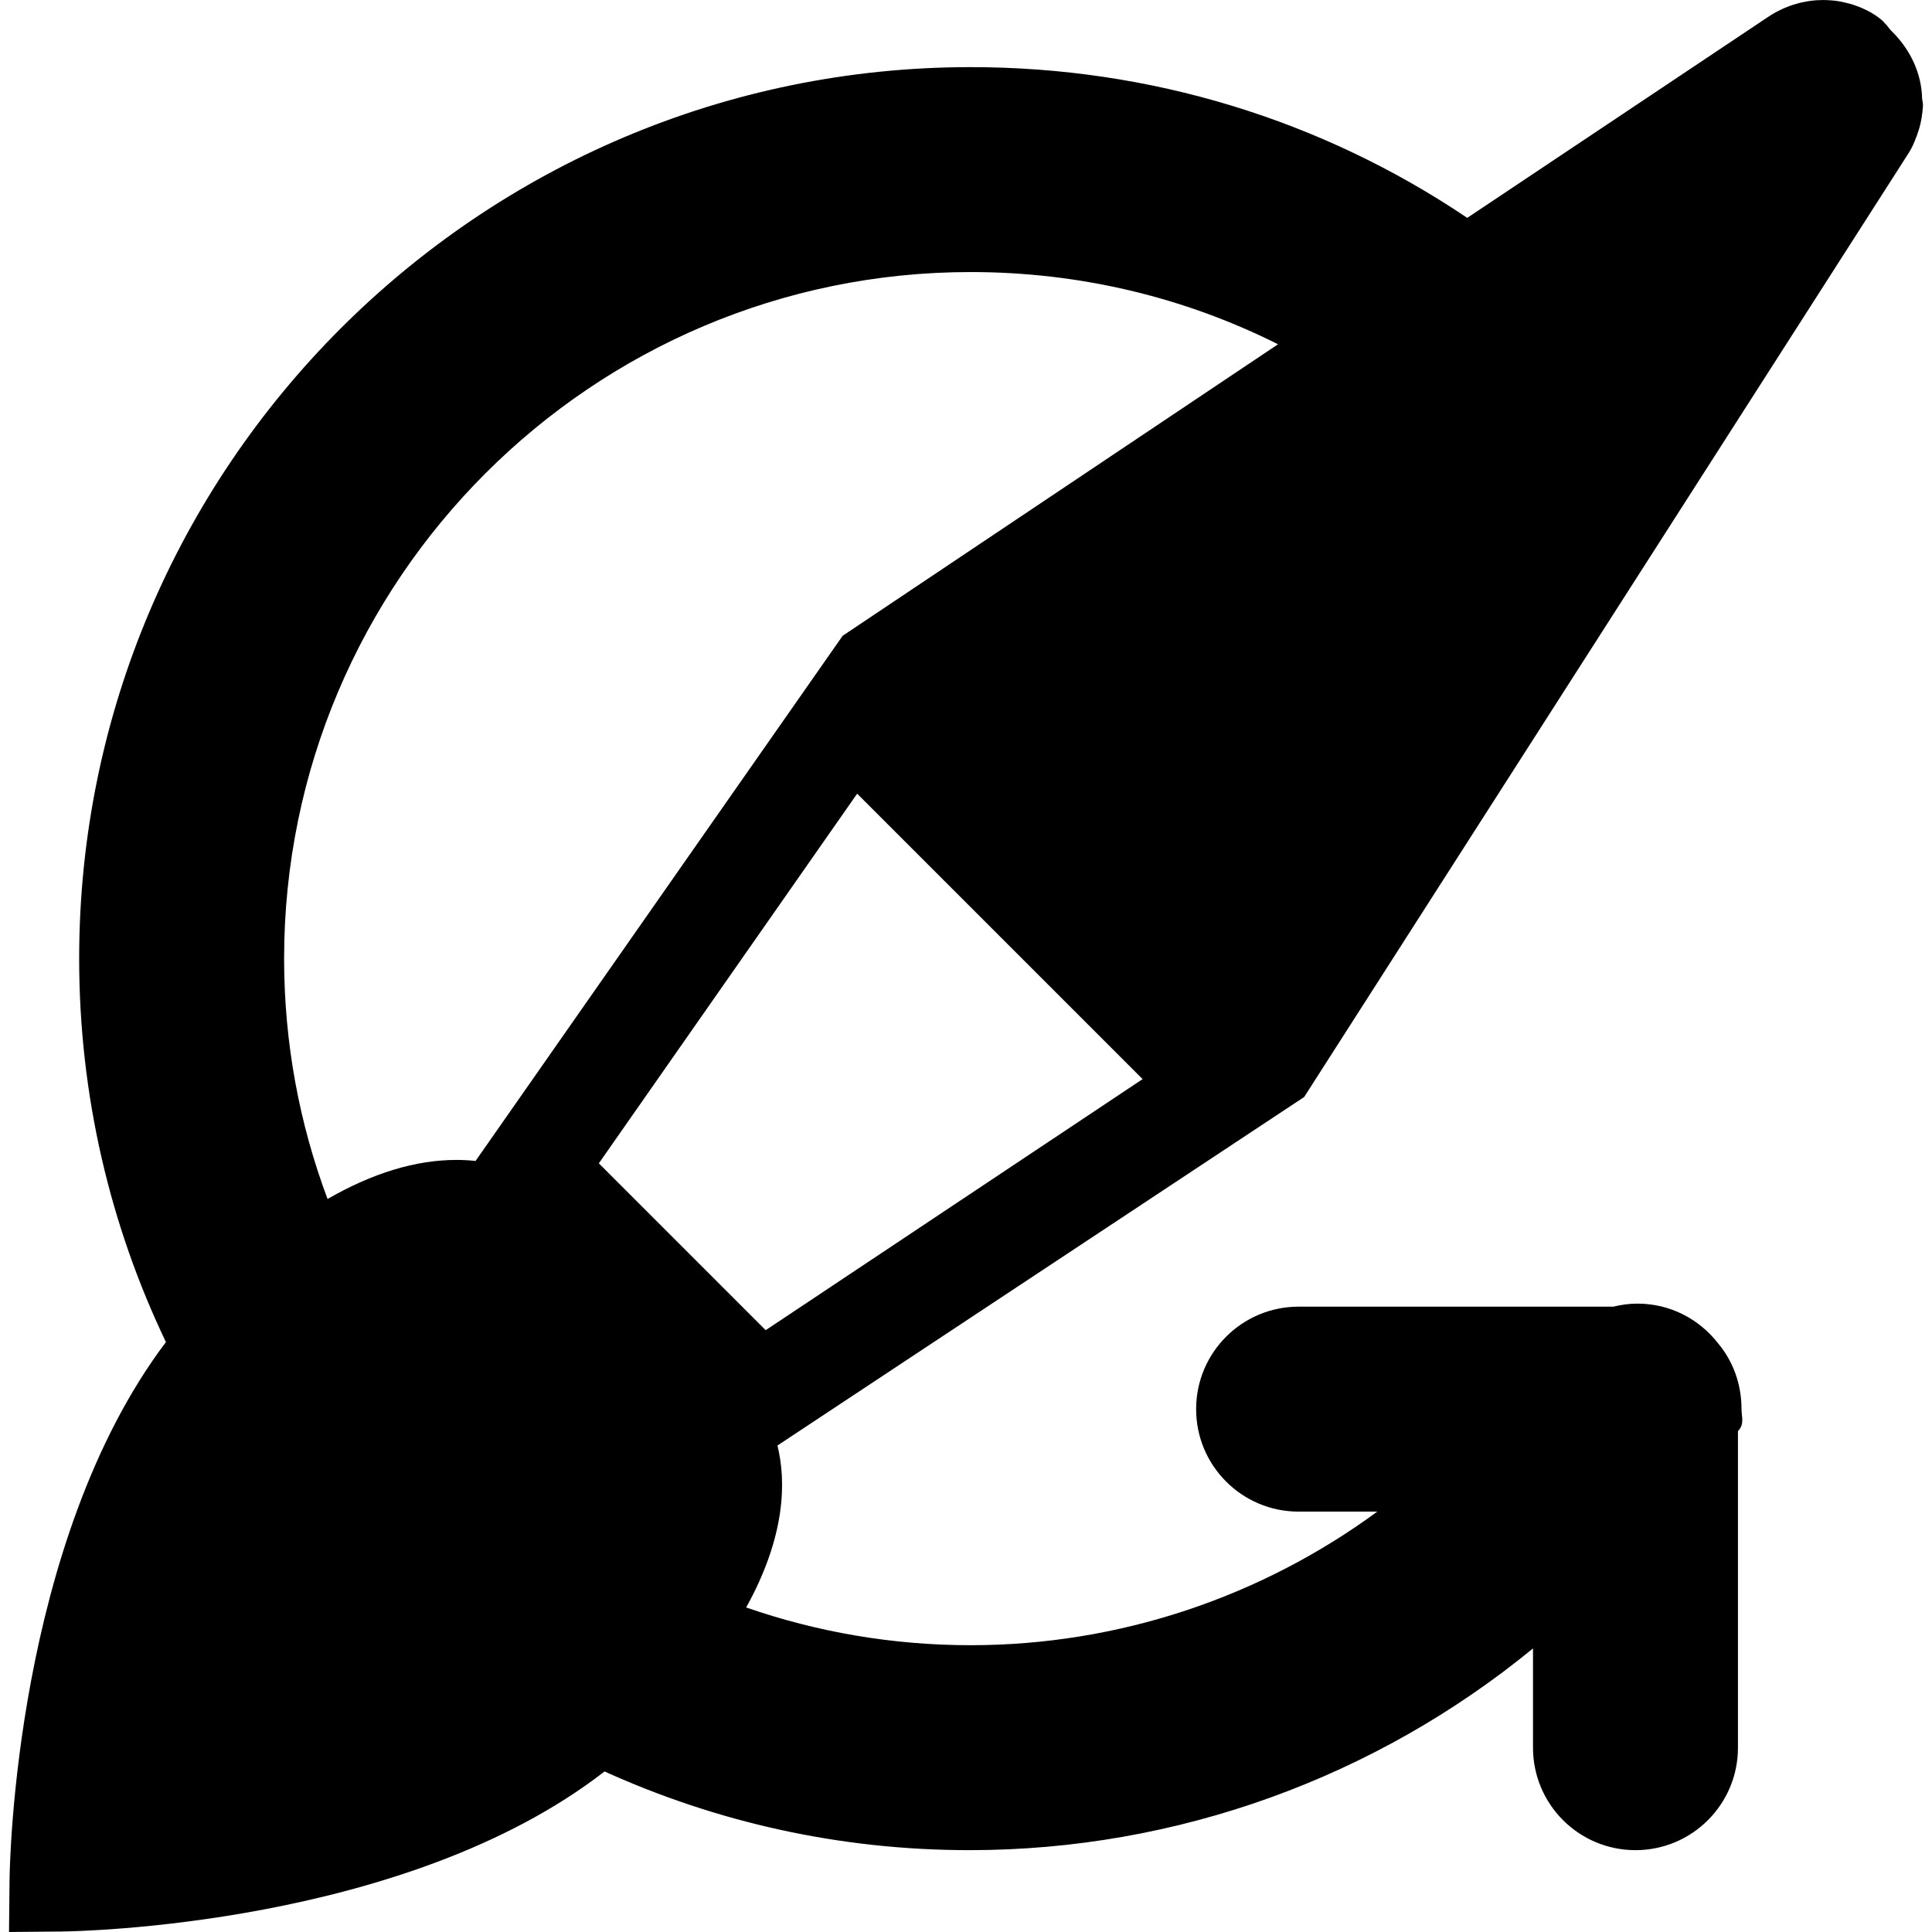
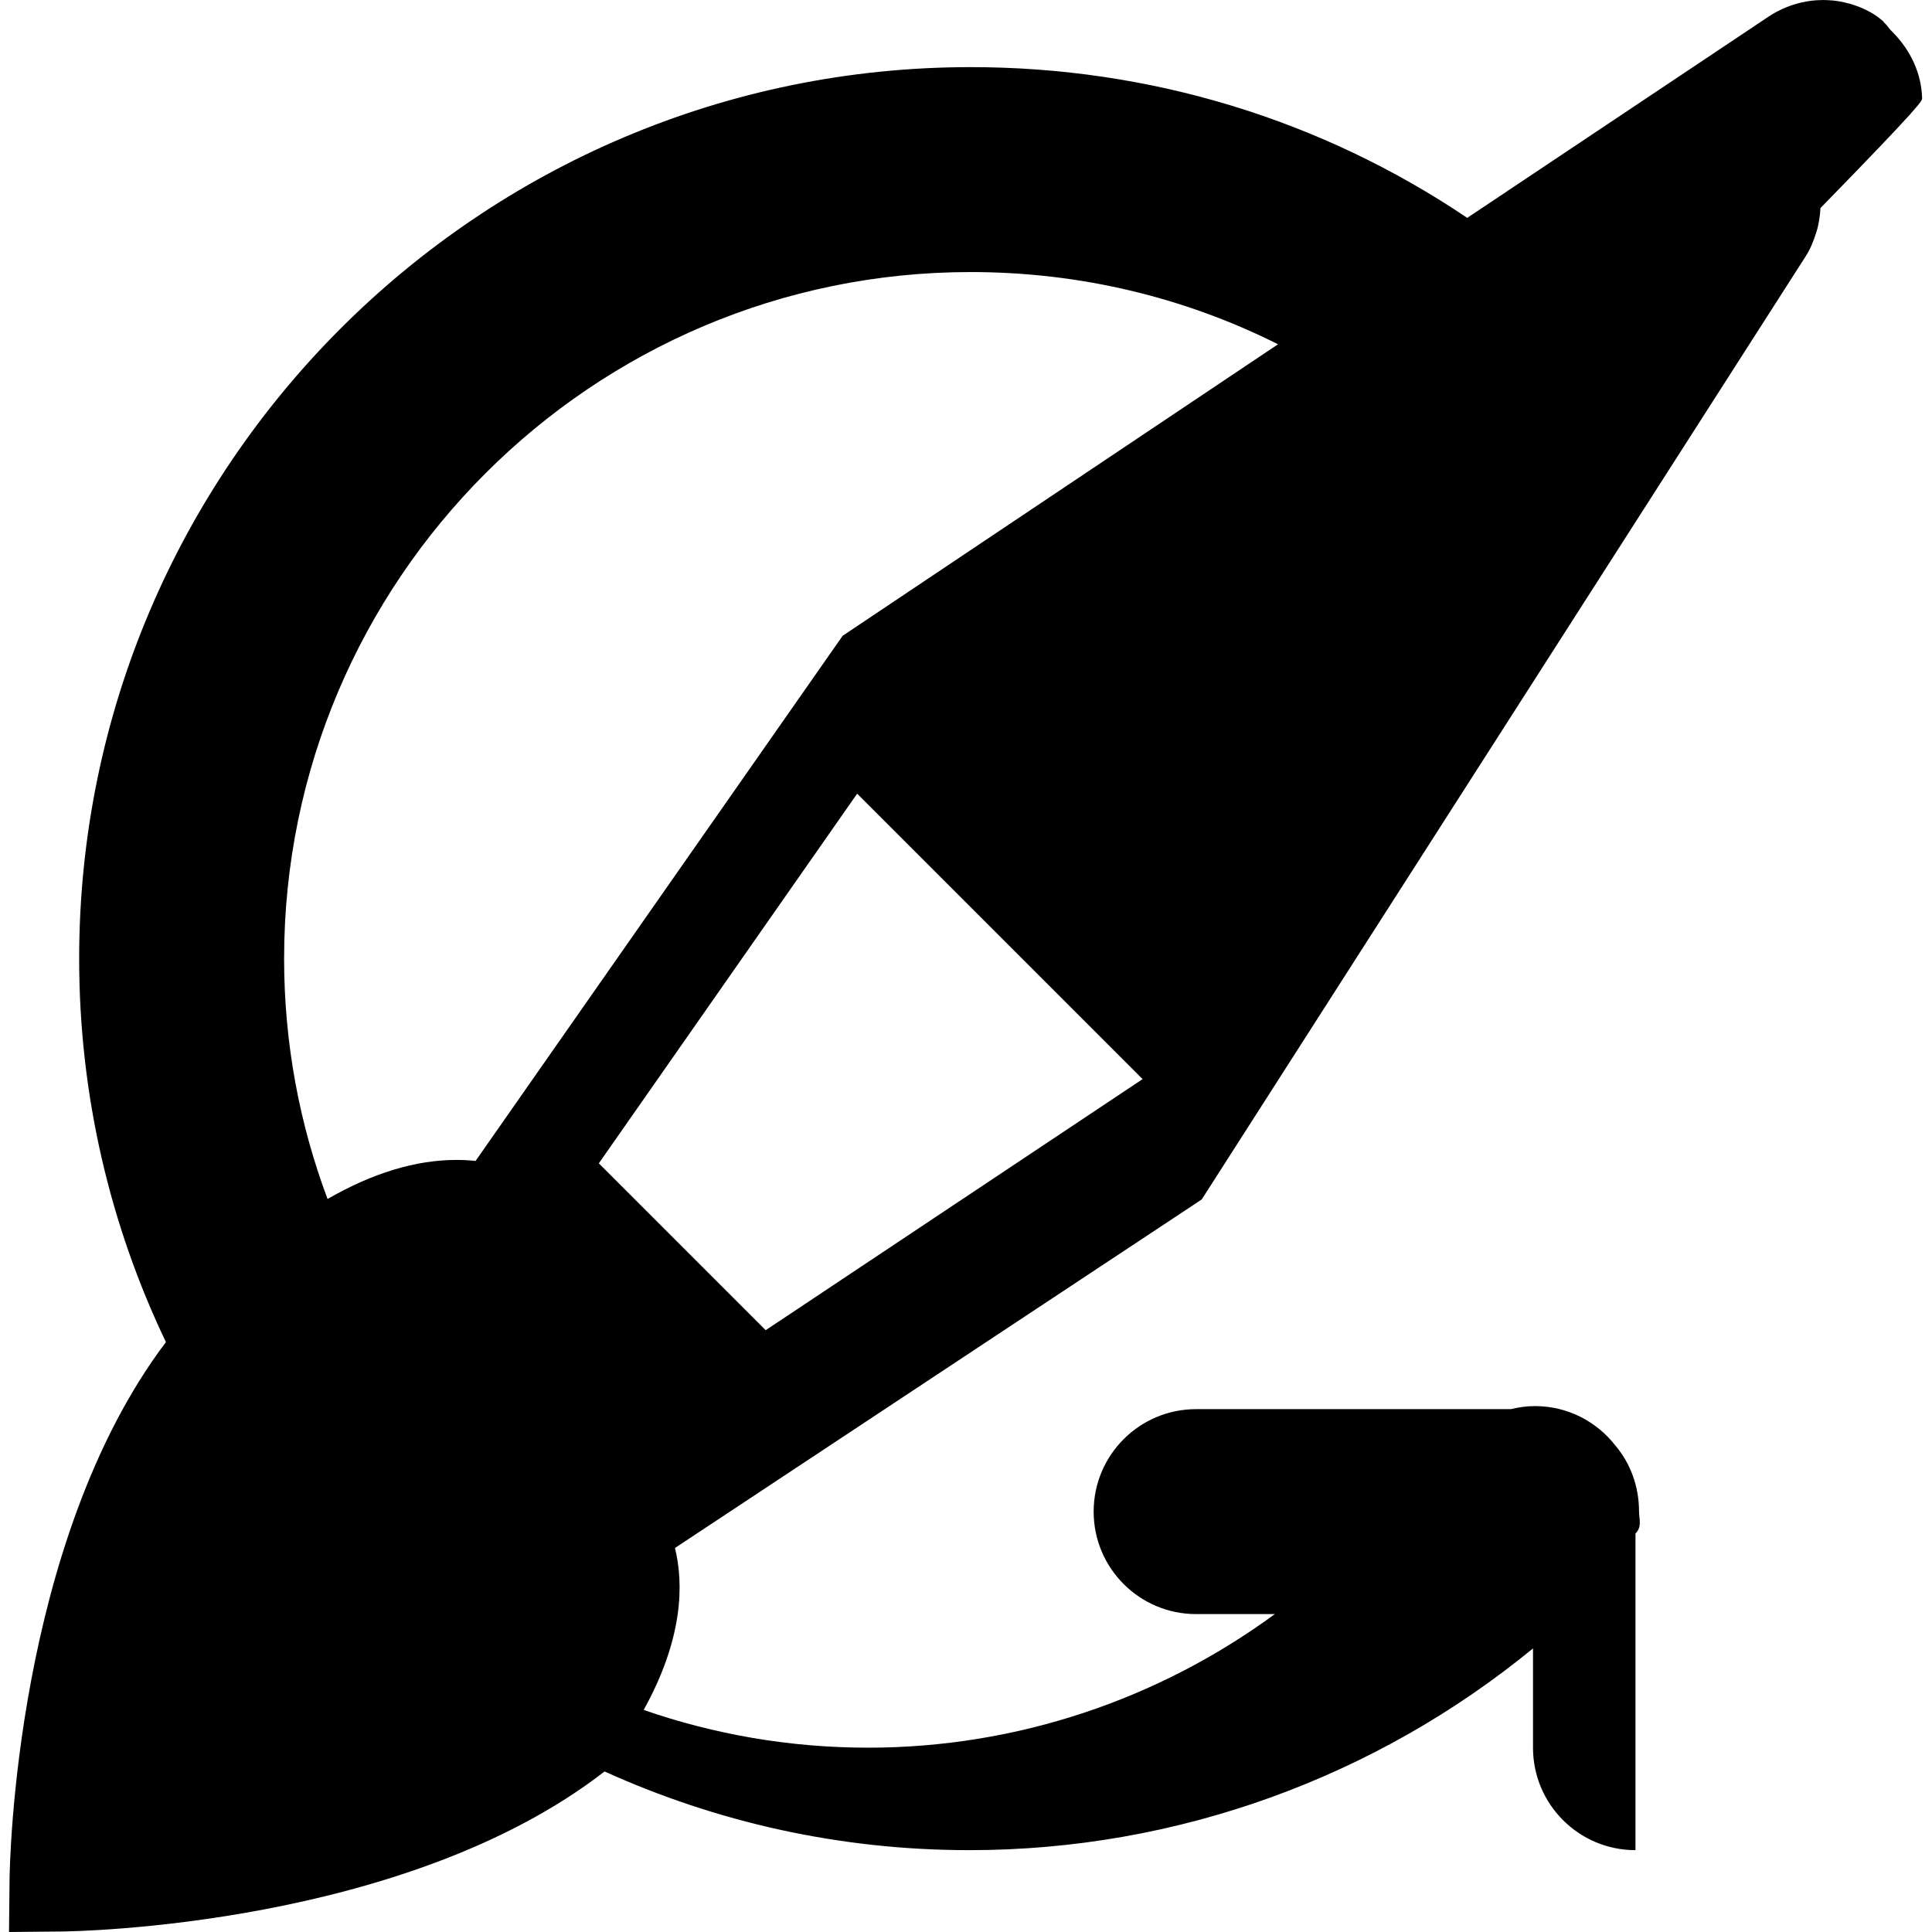
<svg xmlns="http://www.w3.org/2000/svg" fill="#000000" height="800px" width="800px" version="1.1" id="Capa_1" viewBox="0 0 282.802 282.802" xml:space="preserve">
-   <path d="M281.352,14.365c-0.09-3.597-1.673-7.023-4.364-9.715c-0.064-0.064-0.127-0.127-0.191-0.191  c-0.327-0.327-0.545-0.758-0.896-1.047c-0.115-0.095-0.173-0.241-0.29-0.332c-0.241-0.187-0.453-0.402-0.704-0.572  c-0.145-0.098-0.277-0.203-0.425-0.295c-0.233-0.146-0.46-0.295-0.7-0.426c-0.159-0.087-0.316-0.173-0.477-0.254  c-0.239-0.119-0.477-0.233-0.721-0.339c-0.165-0.071-0.329-0.142-0.495-0.207c-0.253-0.098-0.508-0.186-0.766-0.27  c-0.161-0.052-0.321-0.108-0.484-0.154c-0.287-0.082-0.576-0.149-0.867-0.213c-0.136-0.03-0.271-0.067-0.408-0.093  c-0.428-0.081-0.859-0.146-1.293-0.188c-0.044-0.004-0.088-0.004-0.132-0.007c-0.391-0.034-0.784-0.054-1.177-0.057  c-0.03,0-0.06-0.004-0.09-0.004c-0.301,0-0.602,0.014-0.903,0.033c-0.042,0.003-0.083,0.002-0.125,0.005  c-0.377,0.027-0.752,0.071-1.127,0.128c-0.12,0.018-0.239,0.044-0.358,0.065c-0.256,0.045-0.512,0.094-0.766,0.154  c-0.142,0.033-0.283,0.073-0.425,0.11c-0.232,0.062-0.462,0.128-0.692,0.202c-0.145,0.047-0.289,0.096-0.433,0.147  c-0.228,0.081-0.453,0.17-0.678,0.263c-0.137,0.057-0.274,0.113-0.41,0.174c-0.241,0.109-0.478,0.229-0.714,0.352  c-0.114,0.059-0.228,0.113-0.34,0.176c-0.345,0.192-0.687,0.396-1.02,0.619l-44.109,29.462  c-21.305-14.355-46.369-22.066-72.685-22.066c-71.958,0-130.5,58.542-130.5,130.5c0,20.081,4.563,39.115,12.701,56.126  C2.183,225.727,1.422,272.992,1.399,275.153l-0.079,7.648l7.649-0.071c2.182-0.021,50.303-0.754,79.524-23.426  c16.359,7.397,34.337,11.518,53.426,11.518c30.426,0,59.479-10.674,82.479-29.53v14.53c0,8.284,6.716,15,15,15s15-6.716,15-15  v-46.338c1-1.037,0.521-2.111,0.521-3.216c0-3.689-1.254-7.062-3.463-9.675c-2.746-3.508-6.967-5.771-11.766-5.771  c-1.232,0-2.382,0.165-3.528,0.445h-46.076c-8.284,0-15,6.716-15,15s6.716,15,15,15h11.52  c-17.058,12.527-37.868,19.555-59.52,19.555c-11.504,0-22.561-1.949-32.864-5.524c5.813-10.504,5.861-18.484,4.579-23.707  l77.099-51.013l88.455-138.129c0.685-1.068,1.127-2.248,1.502-3.412c0.374-1.164,0.552-2.385,0.622-3.585  C281.502,15.053,281.362,14.765,281.352,14.365z M142.086,39.822c15.901,0,31.207,3.659,44.989,10.572l-63.731,42.674  l-53.732,76.869c-0.876-0.095-1.804-0.15-2.789-0.15c-5.981,0-12.292,1.928-18.875,5.718c-4.108-10.956-6.361-22.811-6.361-35.184  C41.586,84.906,86.67,39.822,142.086,39.822z M112.08,194.71l-24.424-24.424l37.813-54.111l41.784,41.784L112.08,194.71z" />
+   <path d="M281.352,14.365c-0.09-3.597-1.673-7.023-4.364-9.715c-0.064-0.064-0.127-0.127-0.191-0.191  c-0.327-0.327-0.545-0.758-0.896-1.047c-0.115-0.095-0.173-0.241-0.29-0.332c-0.241-0.187-0.453-0.402-0.704-0.572  c-0.145-0.098-0.277-0.203-0.425-0.295c-0.233-0.146-0.46-0.295-0.7-0.426c-0.159-0.087-0.316-0.173-0.477-0.254  c-0.239-0.119-0.477-0.233-0.721-0.339c-0.165-0.071-0.329-0.142-0.495-0.207c-0.253-0.098-0.508-0.186-0.766-0.27  c-0.161-0.052-0.321-0.108-0.484-0.154c-0.287-0.082-0.576-0.149-0.867-0.213c-0.136-0.03-0.271-0.067-0.408-0.093  c-0.428-0.081-0.859-0.146-1.293-0.188c-0.044-0.004-0.088-0.004-0.132-0.007c-0.391-0.034-0.784-0.054-1.177-0.057  c-0.03,0-0.06-0.004-0.09-0.004c-0.301,0-0.602,0.014-0.903,0.033c-0.042,0.003-0.083,0.002-0.125,0.005  c-0.377,0.027-0.752,0.071-1.127,0.128c-0.12,0.018-0.239,0.044-0.358,0.065c-0.256,0.045-0.512,0.094-0.766,0.154  c-0.142,0.033-0.283,0.073-0.425,0.11c-0.232,0.062-0.462,0.128-0.692,0.202c-0.145,0.047-0.289,0.096-0.433,0.147  c-0.228,0.081-0.453,0.17-0.678,0.263c-0.137,0.057-0.274,0.113-0.41,0.174c-0.241,0.109-0.478,0.229-0.714,0.352  c-0.114,0.059-0.228,0.113-0.34,0.176c-0.345,0.192-0.687,0.396-1.02,0.619l-44.109,29.462  c-21.305-14.355-46.369-22.066-72.685-22.066c-71.958,0-130.5,58.542-130.5,130.5c0,20.081,4.563,39.115,12.701,56.126  C2.183,225.727,1.422,272.992,1.399,275.153l-0.079,7.648l7.649-0.071c2.182-0.021,50.303-0.754,79.524-23.426  c16.359,7.397,34.337,11.518,53.426,11.518c30.426,0,59.479-10.674,82.479-29.53v14.53c0,8.284,6.716,15,15,15v-46.338c1-1.037,0.521-2.111,0.521-3.216c0-3.689-1.254-7.062-3.463-9.675c-2.746-3.508-6.967-5.771-11.766-5.771  c-1.232,0-2.382,0.165-3.528,0.445h-46.076c-8.284,0-15,6.716-15,15s6.716,15,15,15h11.52  c-17.058,12.527-37.868,19.555-59.52,19.555c-11.504,0-22.561-1.949-32.864-5.524c5.813-10.504,5.861-18.484,4.579-23.707  l77.099-51.013l88.455-138.129c0.685-1.068,1.127-2.248,1.502-3.412c0.374-1.164,0.552-2.385,0.622-3.585  C281.502,15.053,281.362,14.765,281.352,14.365z M142.086,39.822c15.901,0,31.207,3.659,44.989,10.572l-63.731,42.674  l-53.732,76.869c-0.876-0.095-1.804-0.15-2.789-0.15c-5.981,0-12.292,1.928-18.875,5.718c-4.108-10.956-6.361-22.811-6.361-35.184  C41.586,84.906,86.67,39.822,142.086,39.822z M112.08,194.71l-24.424-24.424l37.813-54.111l41.784,41.784L112.08,194.71z" />
</svg>